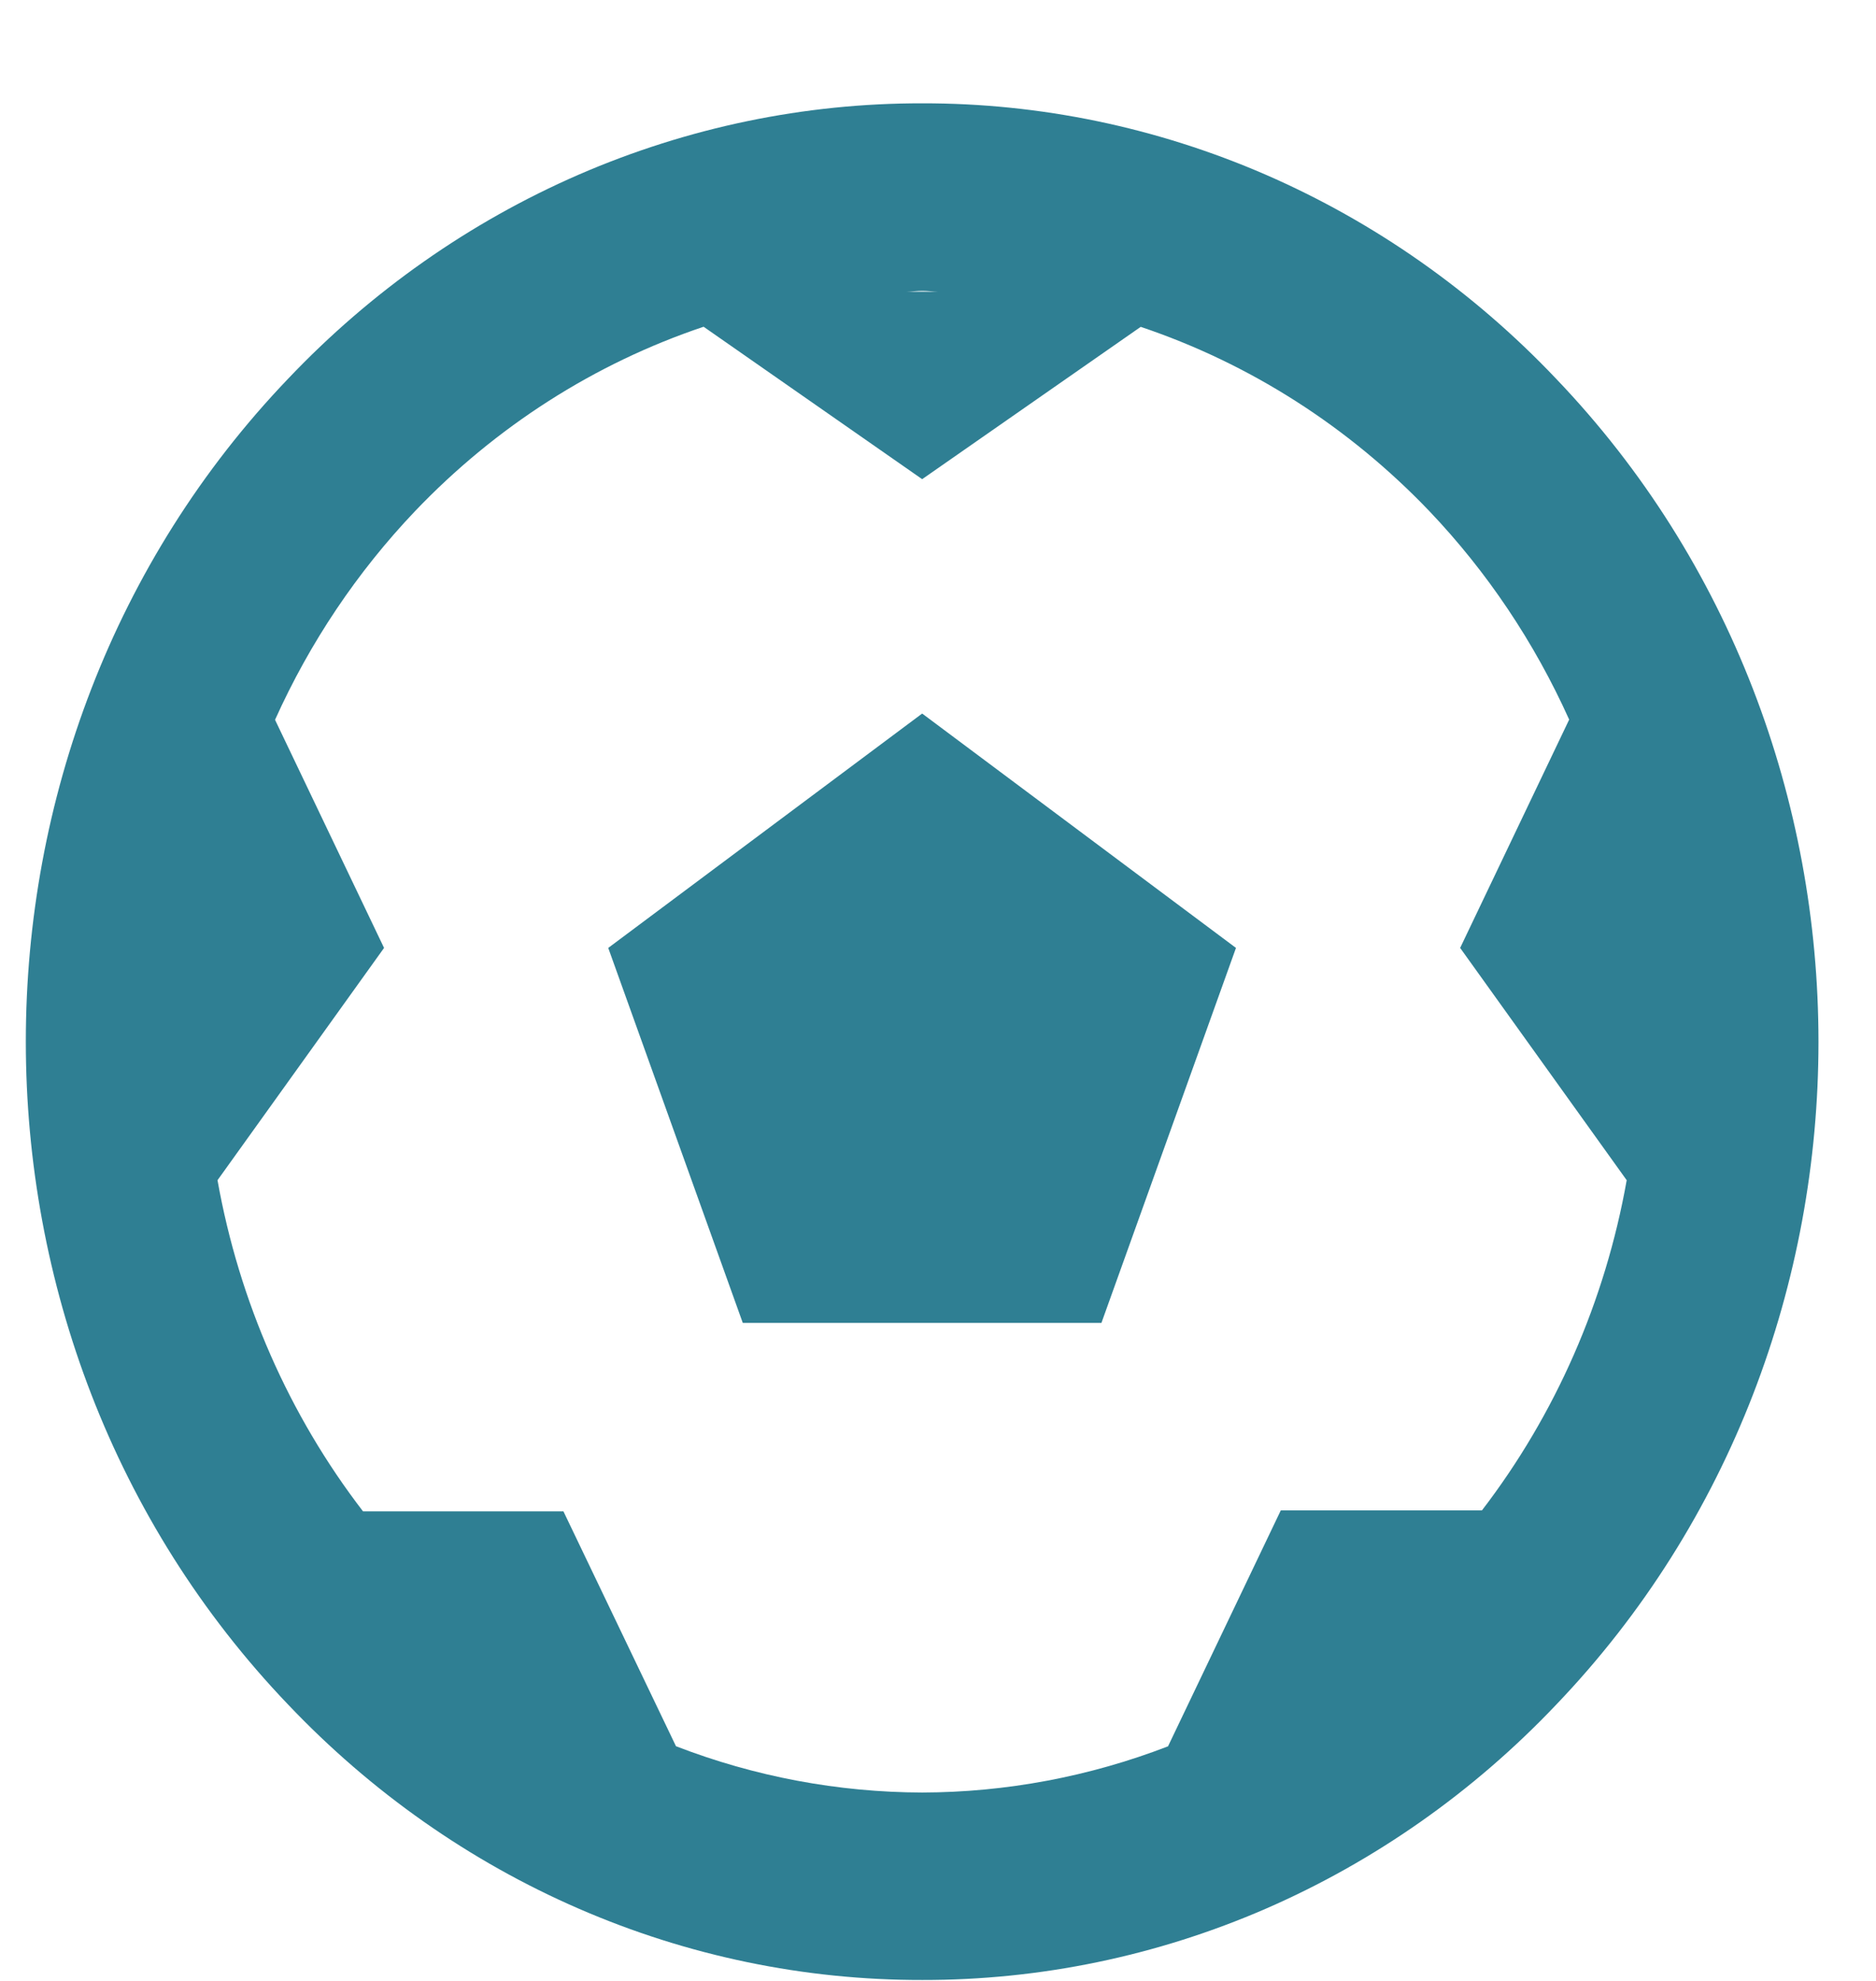
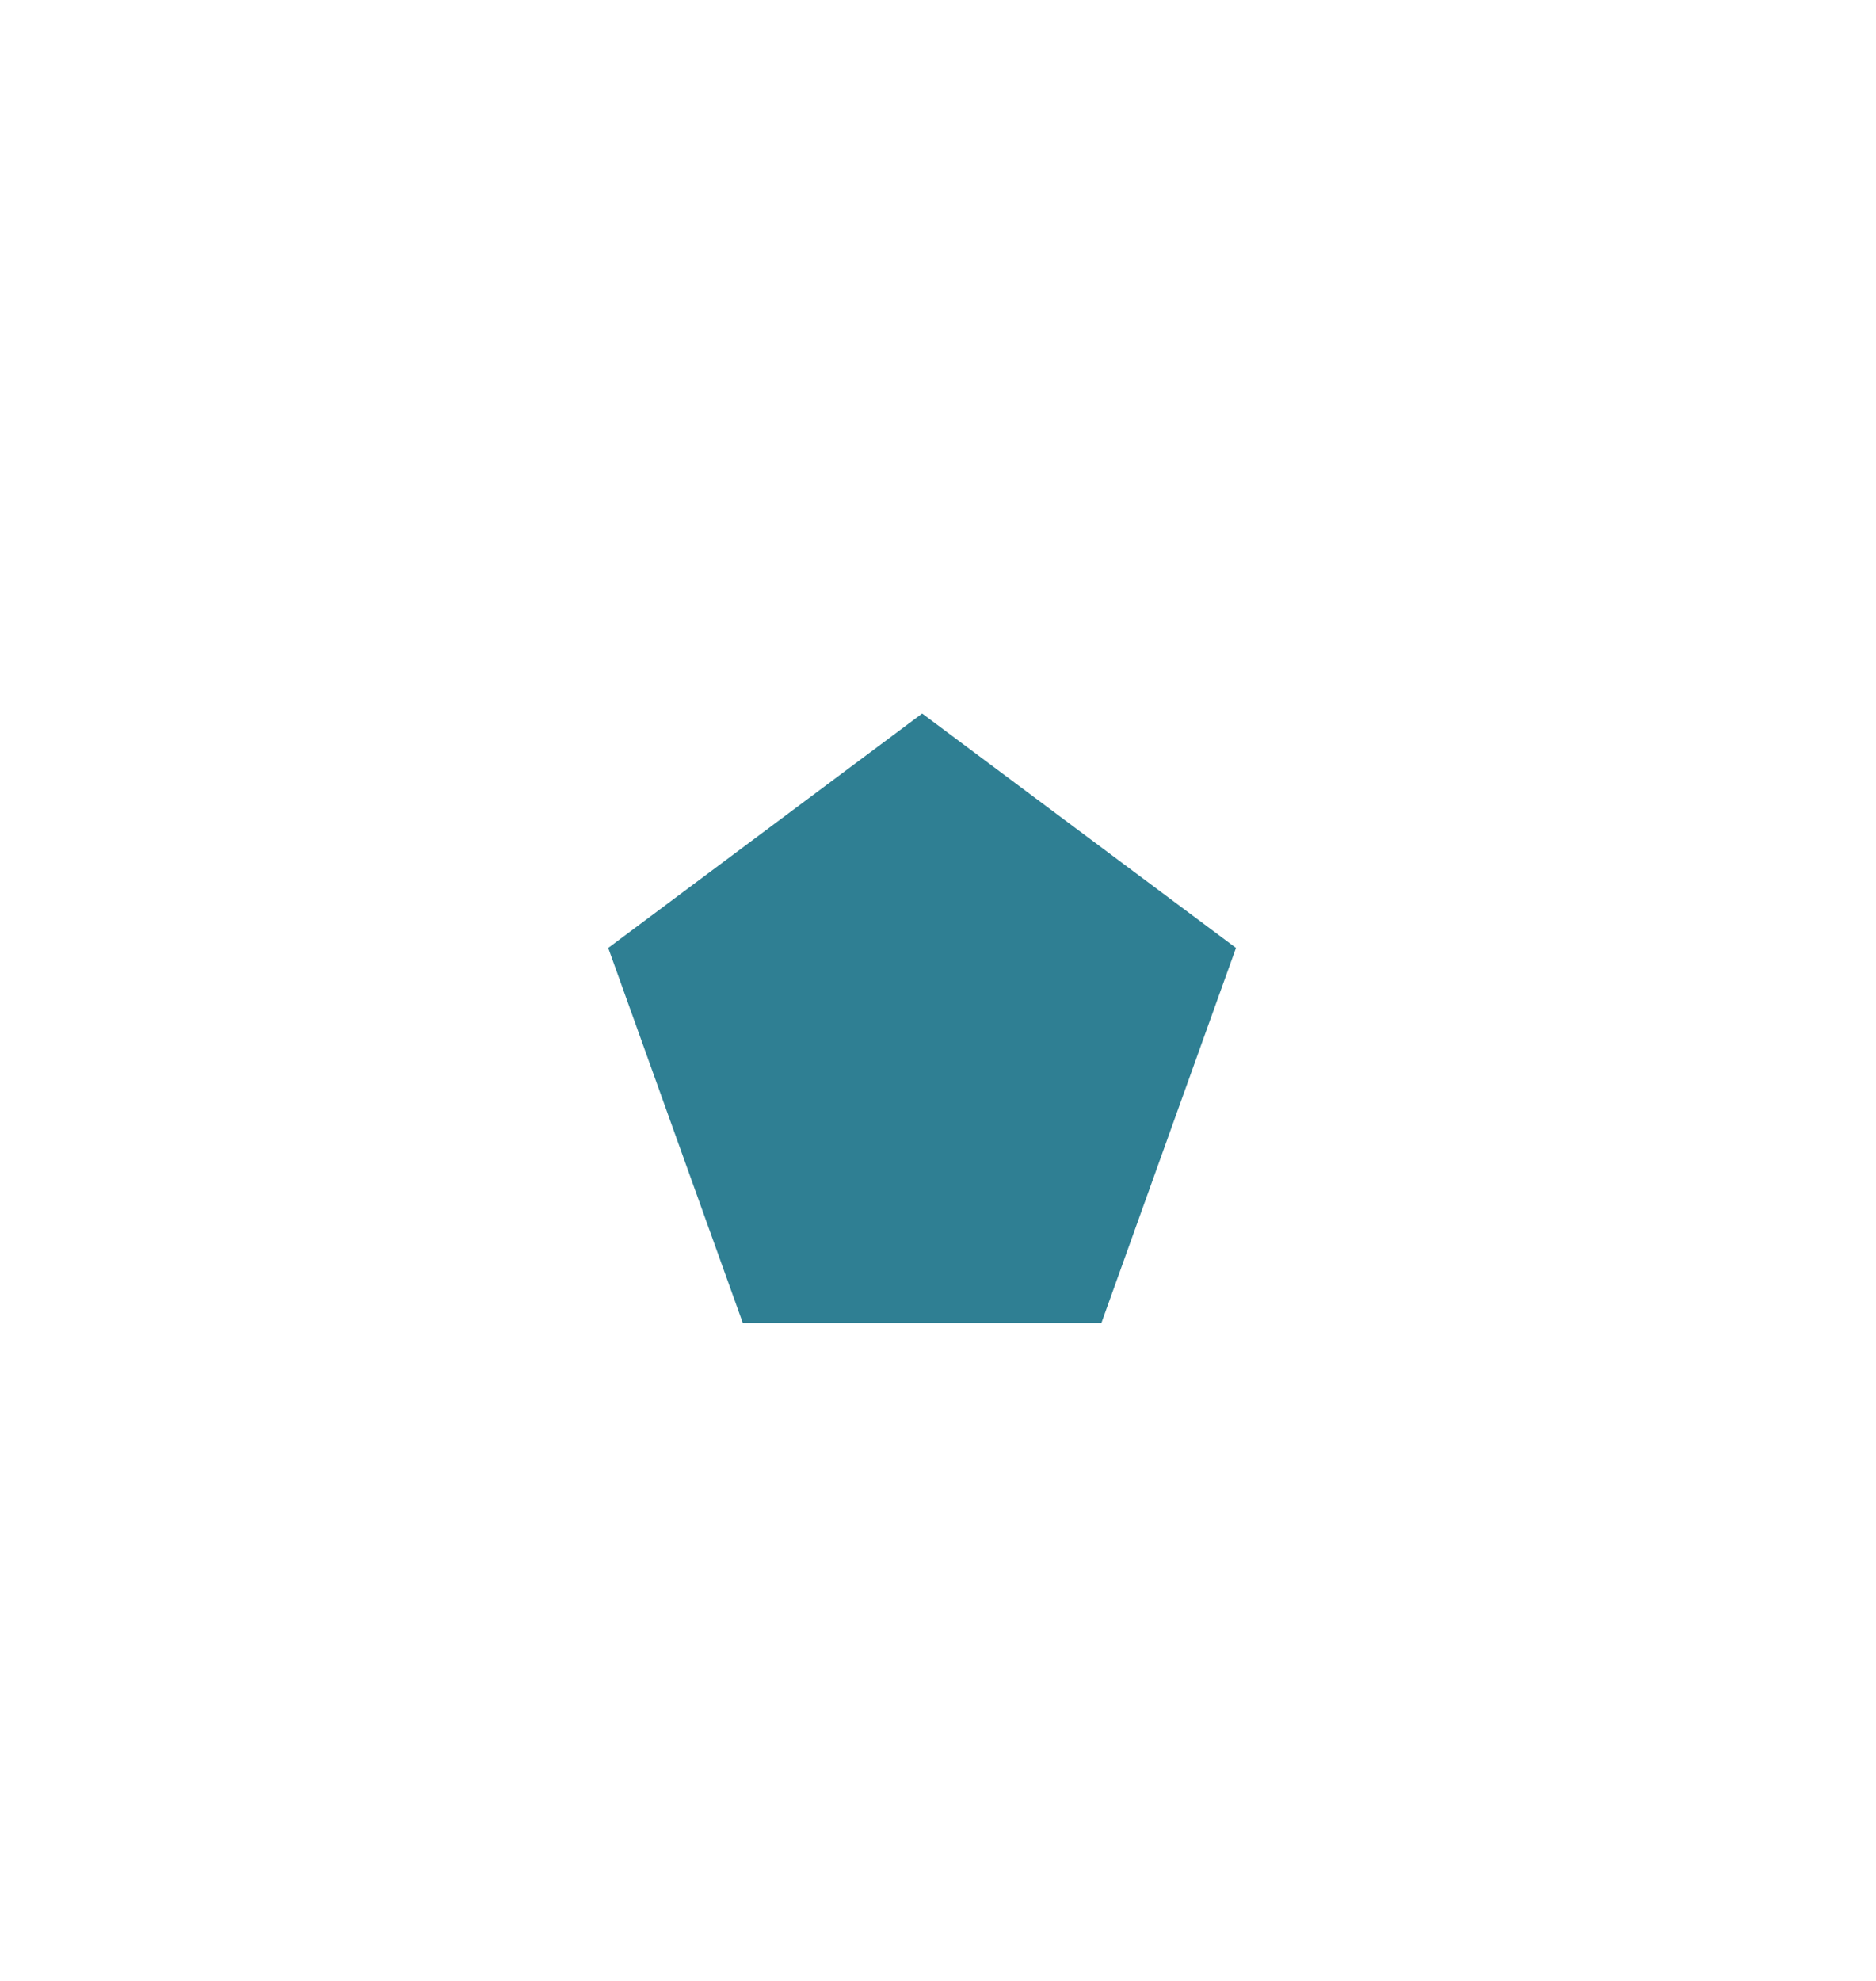
<svg xmlns="http://www.w3.org/2000/svg" width="18" height="19" viewBox="0 0 18 19" fill="none">
-   <path d="M14.931 3.633C14.135 2.794 13.187 2.129 12.143 1.675C11.099 1.222 9.979 0.989 8.849 0.991C7.718 0.989 6.598 1.222 5.553 1.675C4.509 2.129 3.561 2.794 2.764 3.633C-0.591 7.138 -0.591 12.843 2.764 16.349C3.561 17.188 4.509 17.854 5.553 18.307C6.598 18.761 7.718 18.993 8.849 18.991C9.98 18.993 11.1 18.761 12.144 18.308C13.188 17.854 14.136 17.189 14.932 16.35C18.287 12.845 18.287 7.14 14.931 3.633ZM9.003 2.798H8.695C8.747 2.797 8.797 2.79 8.849 2.79C8.902 2.79 8.951 2.797 9.003 2.798ZM14.219 14.487H12.289L11.207 16.75C10.452 17.041 9.653 17.191 8.849 17.193C8.042 17.191 7.242 17.041 6.486 16.749L5.406 14.496H3.483C2.774 13.574 2.294 12.483 2.087 11.32L3.685 9.092L2.639 6.904C2.973 6.162 3.427 5.486 3.981 4.904C4.756 4.092 5.705 3.485 6.751 3.134L8.848 4.596L10.945 3.135C11.99 3.486 12.94 4.092 13.716 4.904C14.269 5.485 14.722 6.16 15.056 6.902L14.01 9.092L15.608 11.32C15.402 12.479 14.925 13.567 14.219 14.487Z" fill="#2F7F93" />
  <path d="M5.836 9.092L7.127 12.689H10.568L11.859 9.092L8.848 6.844L5.836 9.092Z" fill="#2F7F93" />
</svg>